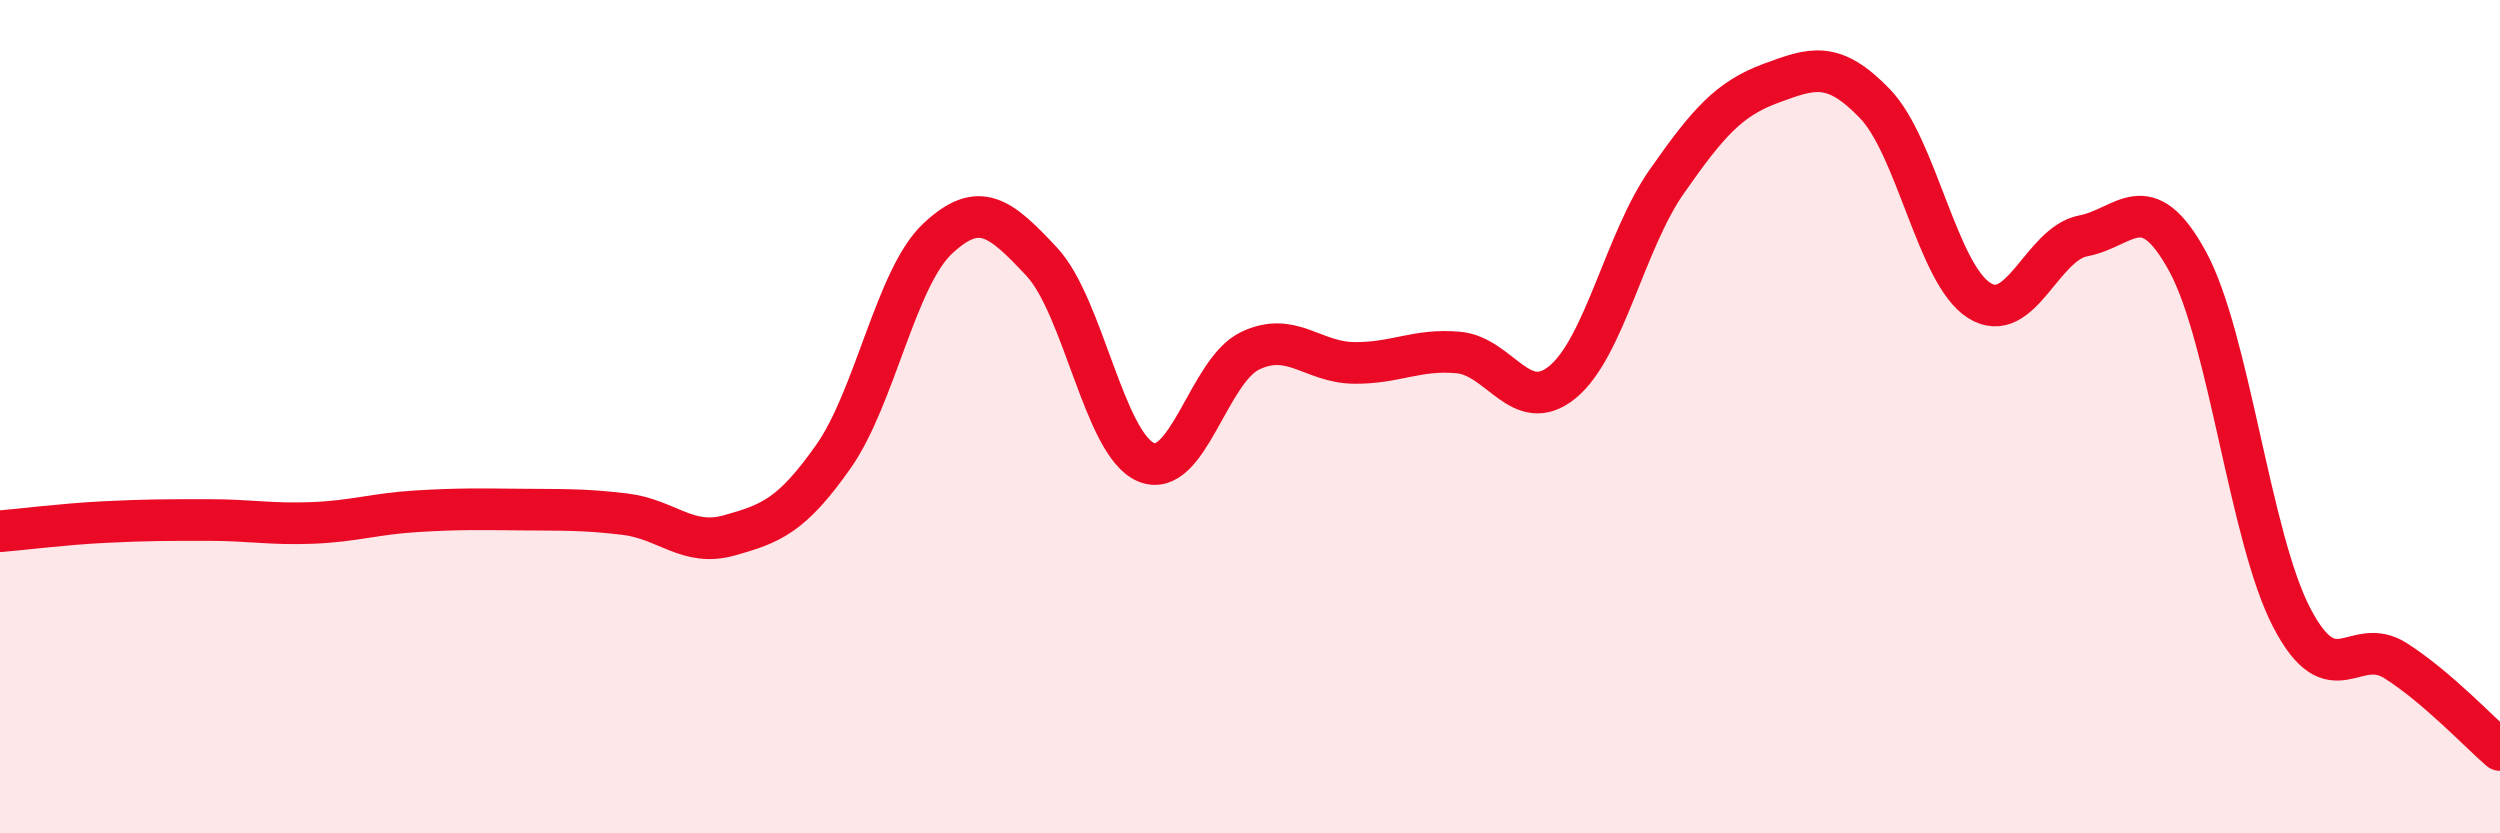
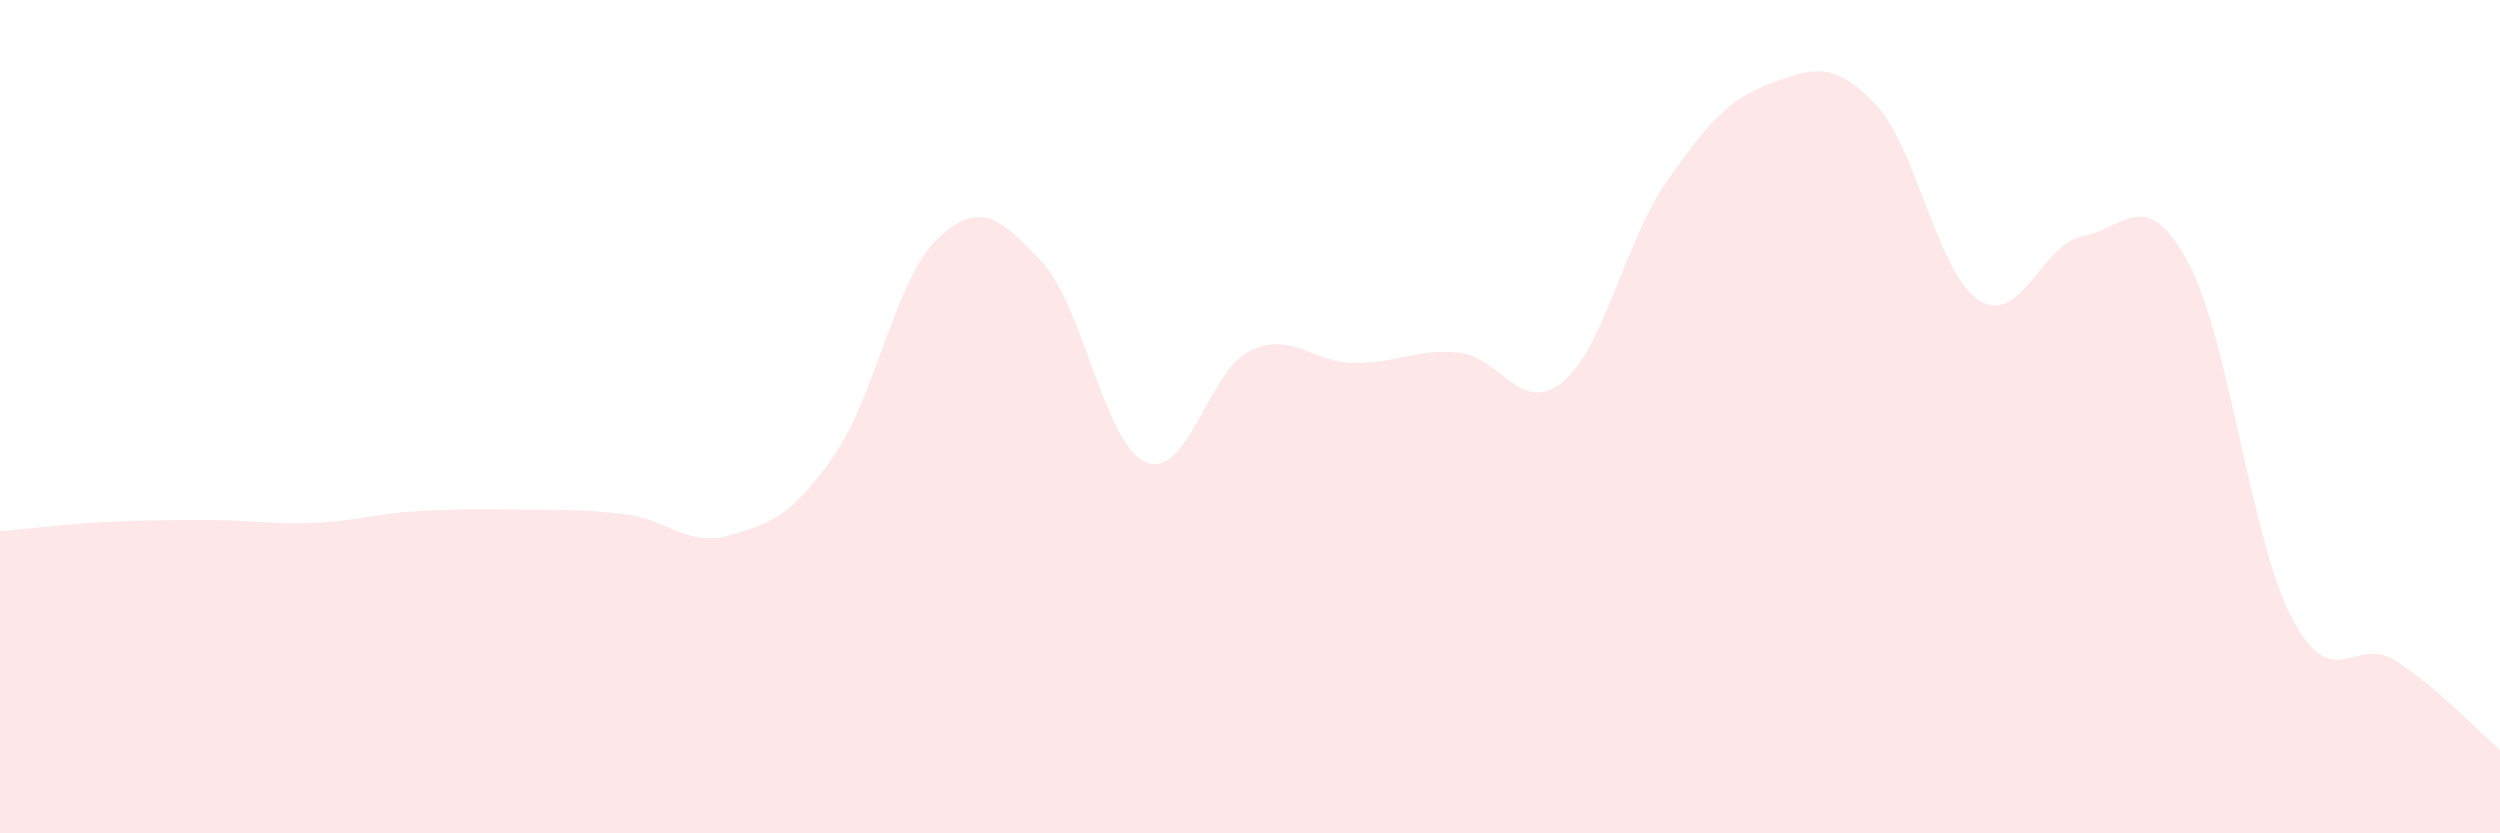
<svg xmlns="http://www.w3.org/2000/svg" width="60" height="20" viewBox="0 0 60 20">
  <path d="M 0,12.75 C 0.5,12.71 1.5,12.58 2.5,12.53 C 3.5,12.48 4,12.48 5,12.48 C 6,12.48 6.5,12.59 7.5,12.55 C 8.5,12.51 9,12.33 10,12.27 C 11,12.21 11.5,12.22 12.5,12.23 C 13.5,12.24 14,12.22 15,12.34 C 16,12.46 16.5,13.13 17.5,12.85 C 18.5,12.57 19,12.38 20,10.96 C 21,9.54 21.5,6.67 22.5,5.73 C 23.5,4.79 24,5.21 25,6.28 C 26,7.35 26.5,10.66 27.5,11.09 C 28.5,11.52 29,8.9 30,8.42 C 31,7.94 31.5,8.7 32.5,8.71 C 33.5,8.72 34,8.37 35,8.46 C 36,8.55 36.5,9.99 37.5,9.17 C 38.5,8.35 39,5.79 40,4.36 C 41,2.93 41.5,2.37 42.5,2 C 43.5,1.63 44,1.45 45,2.49 C 46,3.53 46.5,6.58 47.5,7.21 C 48.5,7.84 49,5.85 50,5.66 C 51,5.47 51.5,4.44 52.5,6.27 C 53.5,8.1 54,12.9 55,14.82 C 56,16.74 56.5,15.22 57.5,15.86 C 58.5,16.5 59.5,17.57 60,18L60 20L0 20Z" fill="#EB0A25" opacity="0.1" stroke-linecap="round" stroke-linejoin="round" />
-   <path d="M 0,12.75 C 0.5,12.71 1.5,12.58 2.5,12.53 C 3.5,12.48 4,12.48 5,12.48 C 6,12.48 6.5,12.59 7.5,12.55 C 8.5,12.51 9,12.33 10,12.27 C 11,12.21 11.5,12.22 12.5,12.23 C 13.5,12.24 14,12.22 15,12.34 C 16,12.46 16.5,13.13 17.5,12.85 C 18.5,12.57 19,12.38 20,10.96 C 21,9.54 21.5,6.67 22.5,5.73 C 23.5,4.79 24,5.21 25,6.28 C 26,7.35 26.5,10.66 27.5,11.09 C 28.5,11.52 29,8.9 30,8.42 C 31,7.94 31.5,8.7 32.5,8.71 C 33.5,8.72 34,8.37 35,8.46 C 36,8.55 36.5,9.99 37.5,9.17 C 38.5,8.35 39,5.79 40,4.36 C 41,2.93 41.5,2.37 42.5,2 C 43.5,1.63 44,1.45 45,2.49 C 46,3.53 46.5,6.58 47.5,7.21 C 48.5,7.84 49,5.85 50,5.66 C 51,5.47 51.5,4.44 52.5,6.27 C 53.5,8.1 54,12.9 55,14.82 C 56,16.74 56.5,15.22 57.5,15.86 C 58.5,16.5 59.5,17.57 60,18" stroke="#EB0A25" stroke-width="1" fill="none" stroke-linecap="round" stroke-linejoin="round" />
</svg>